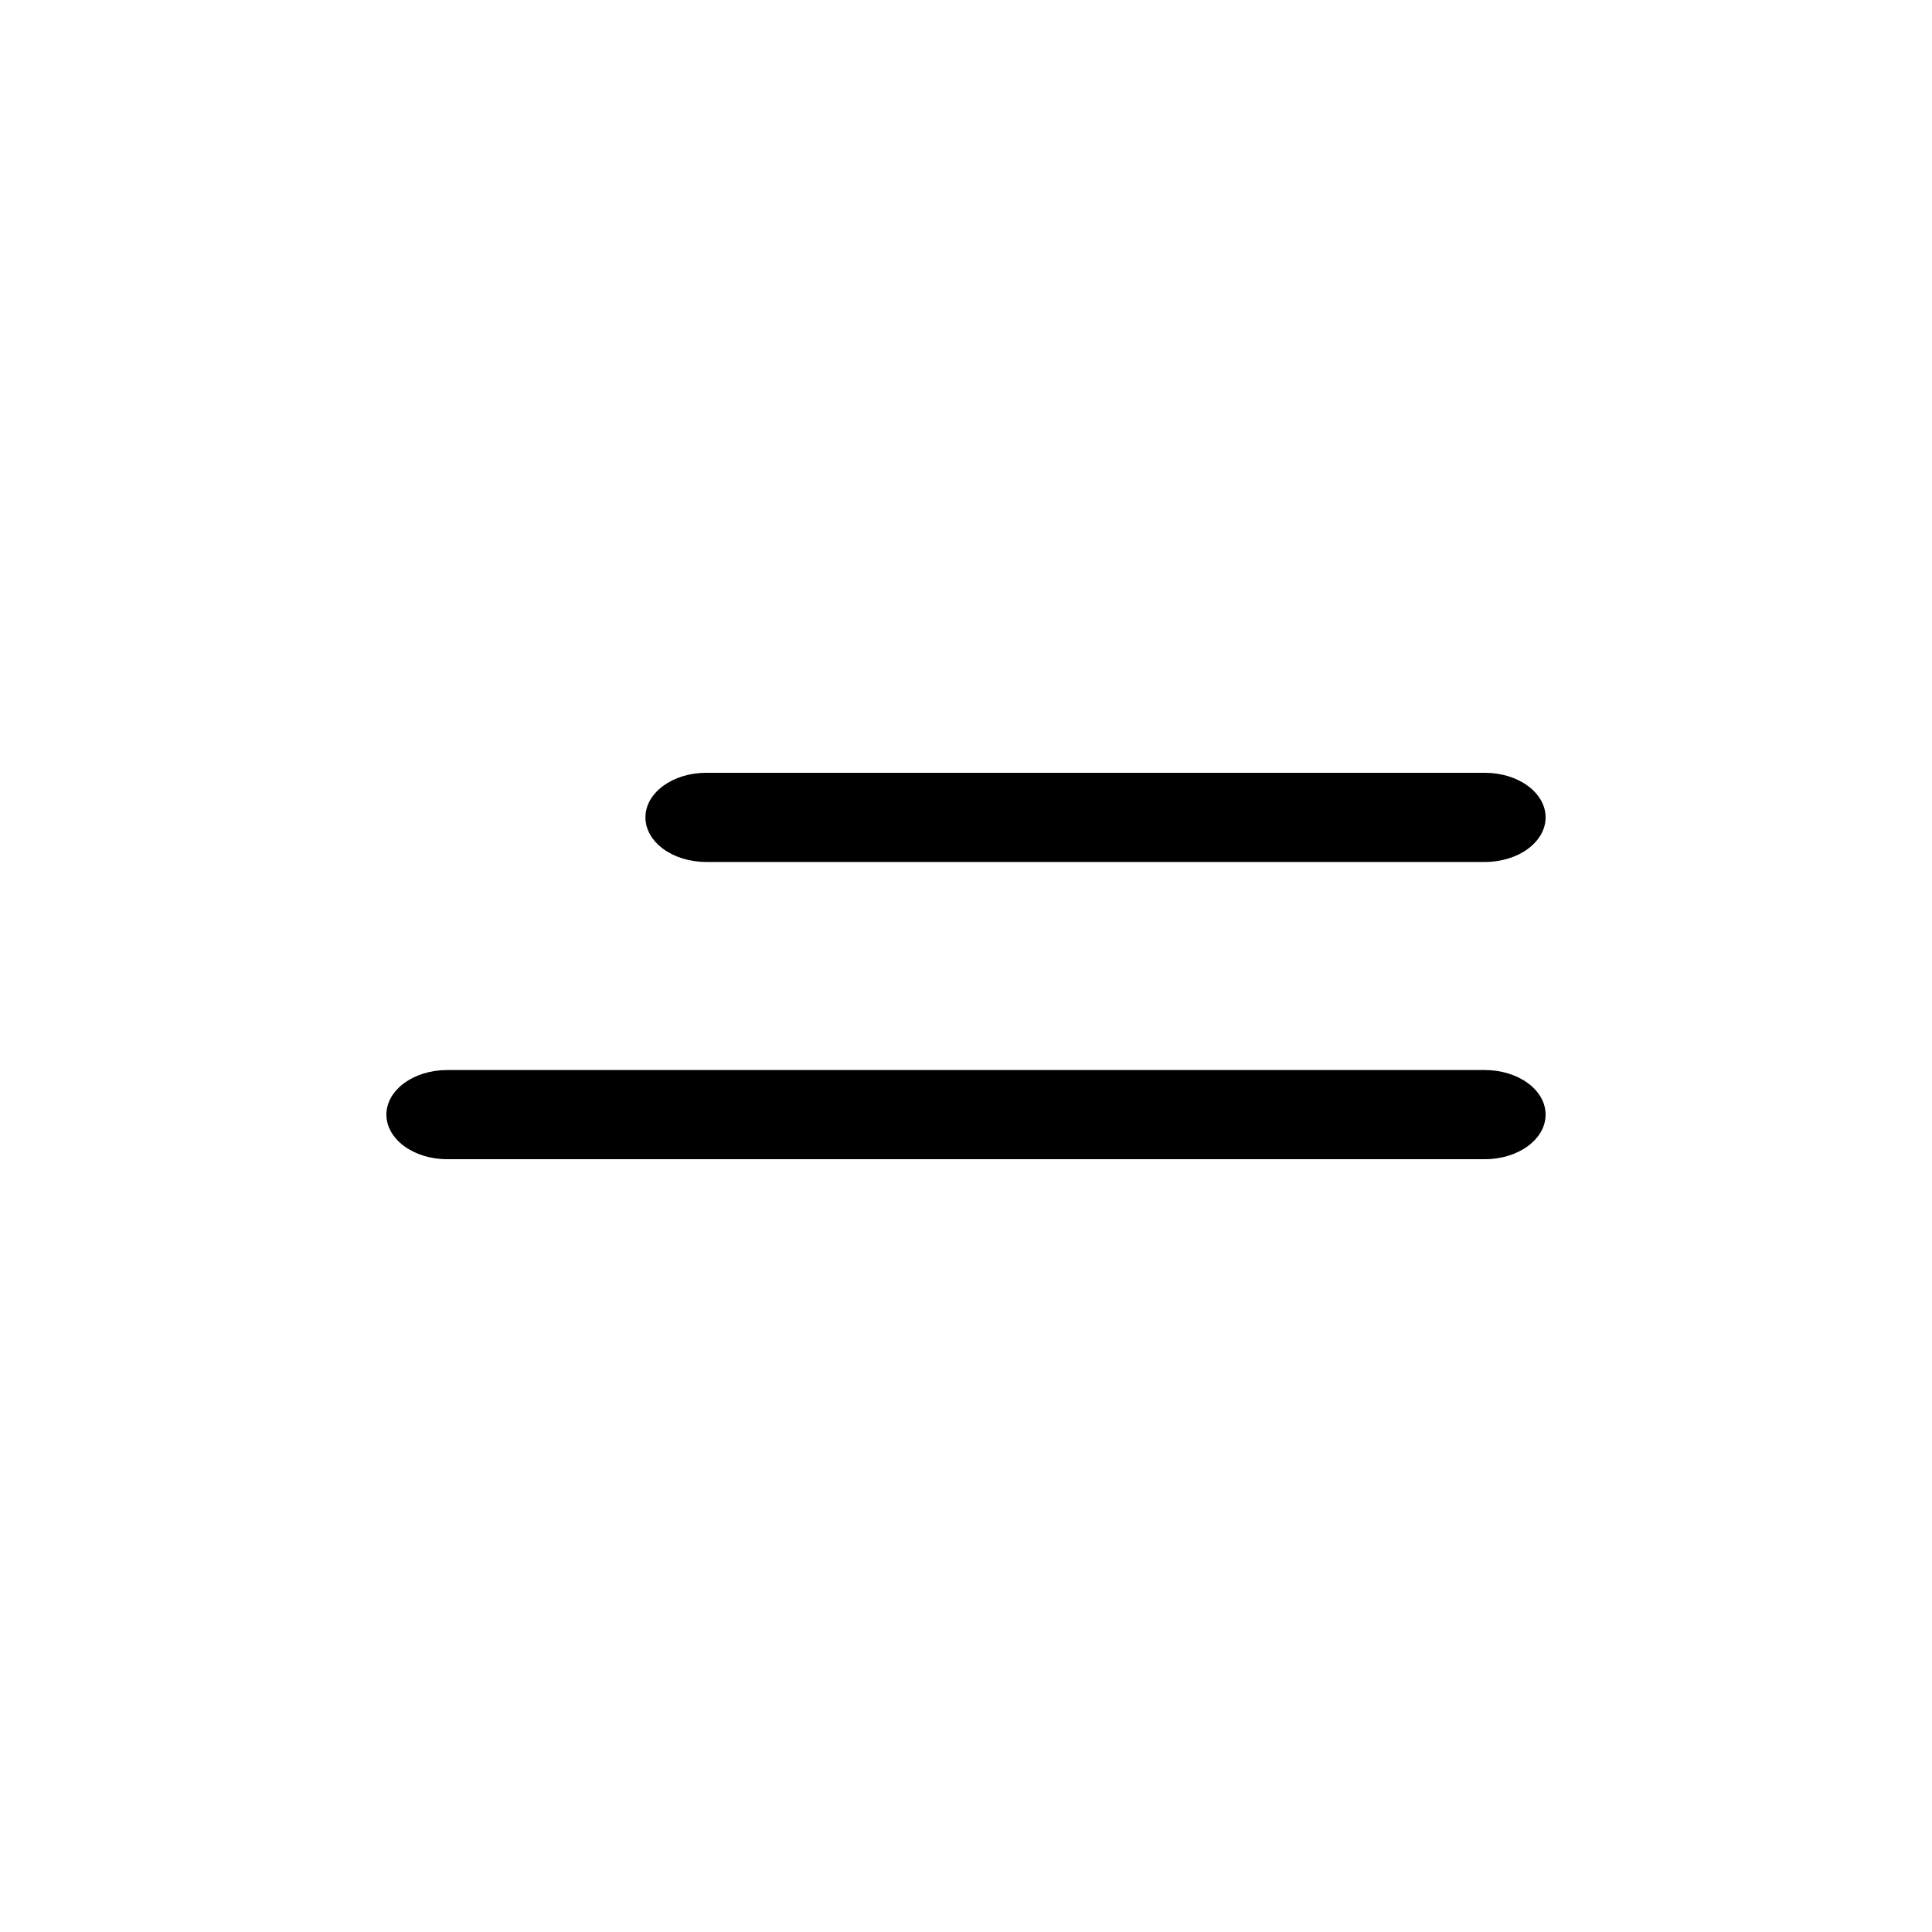
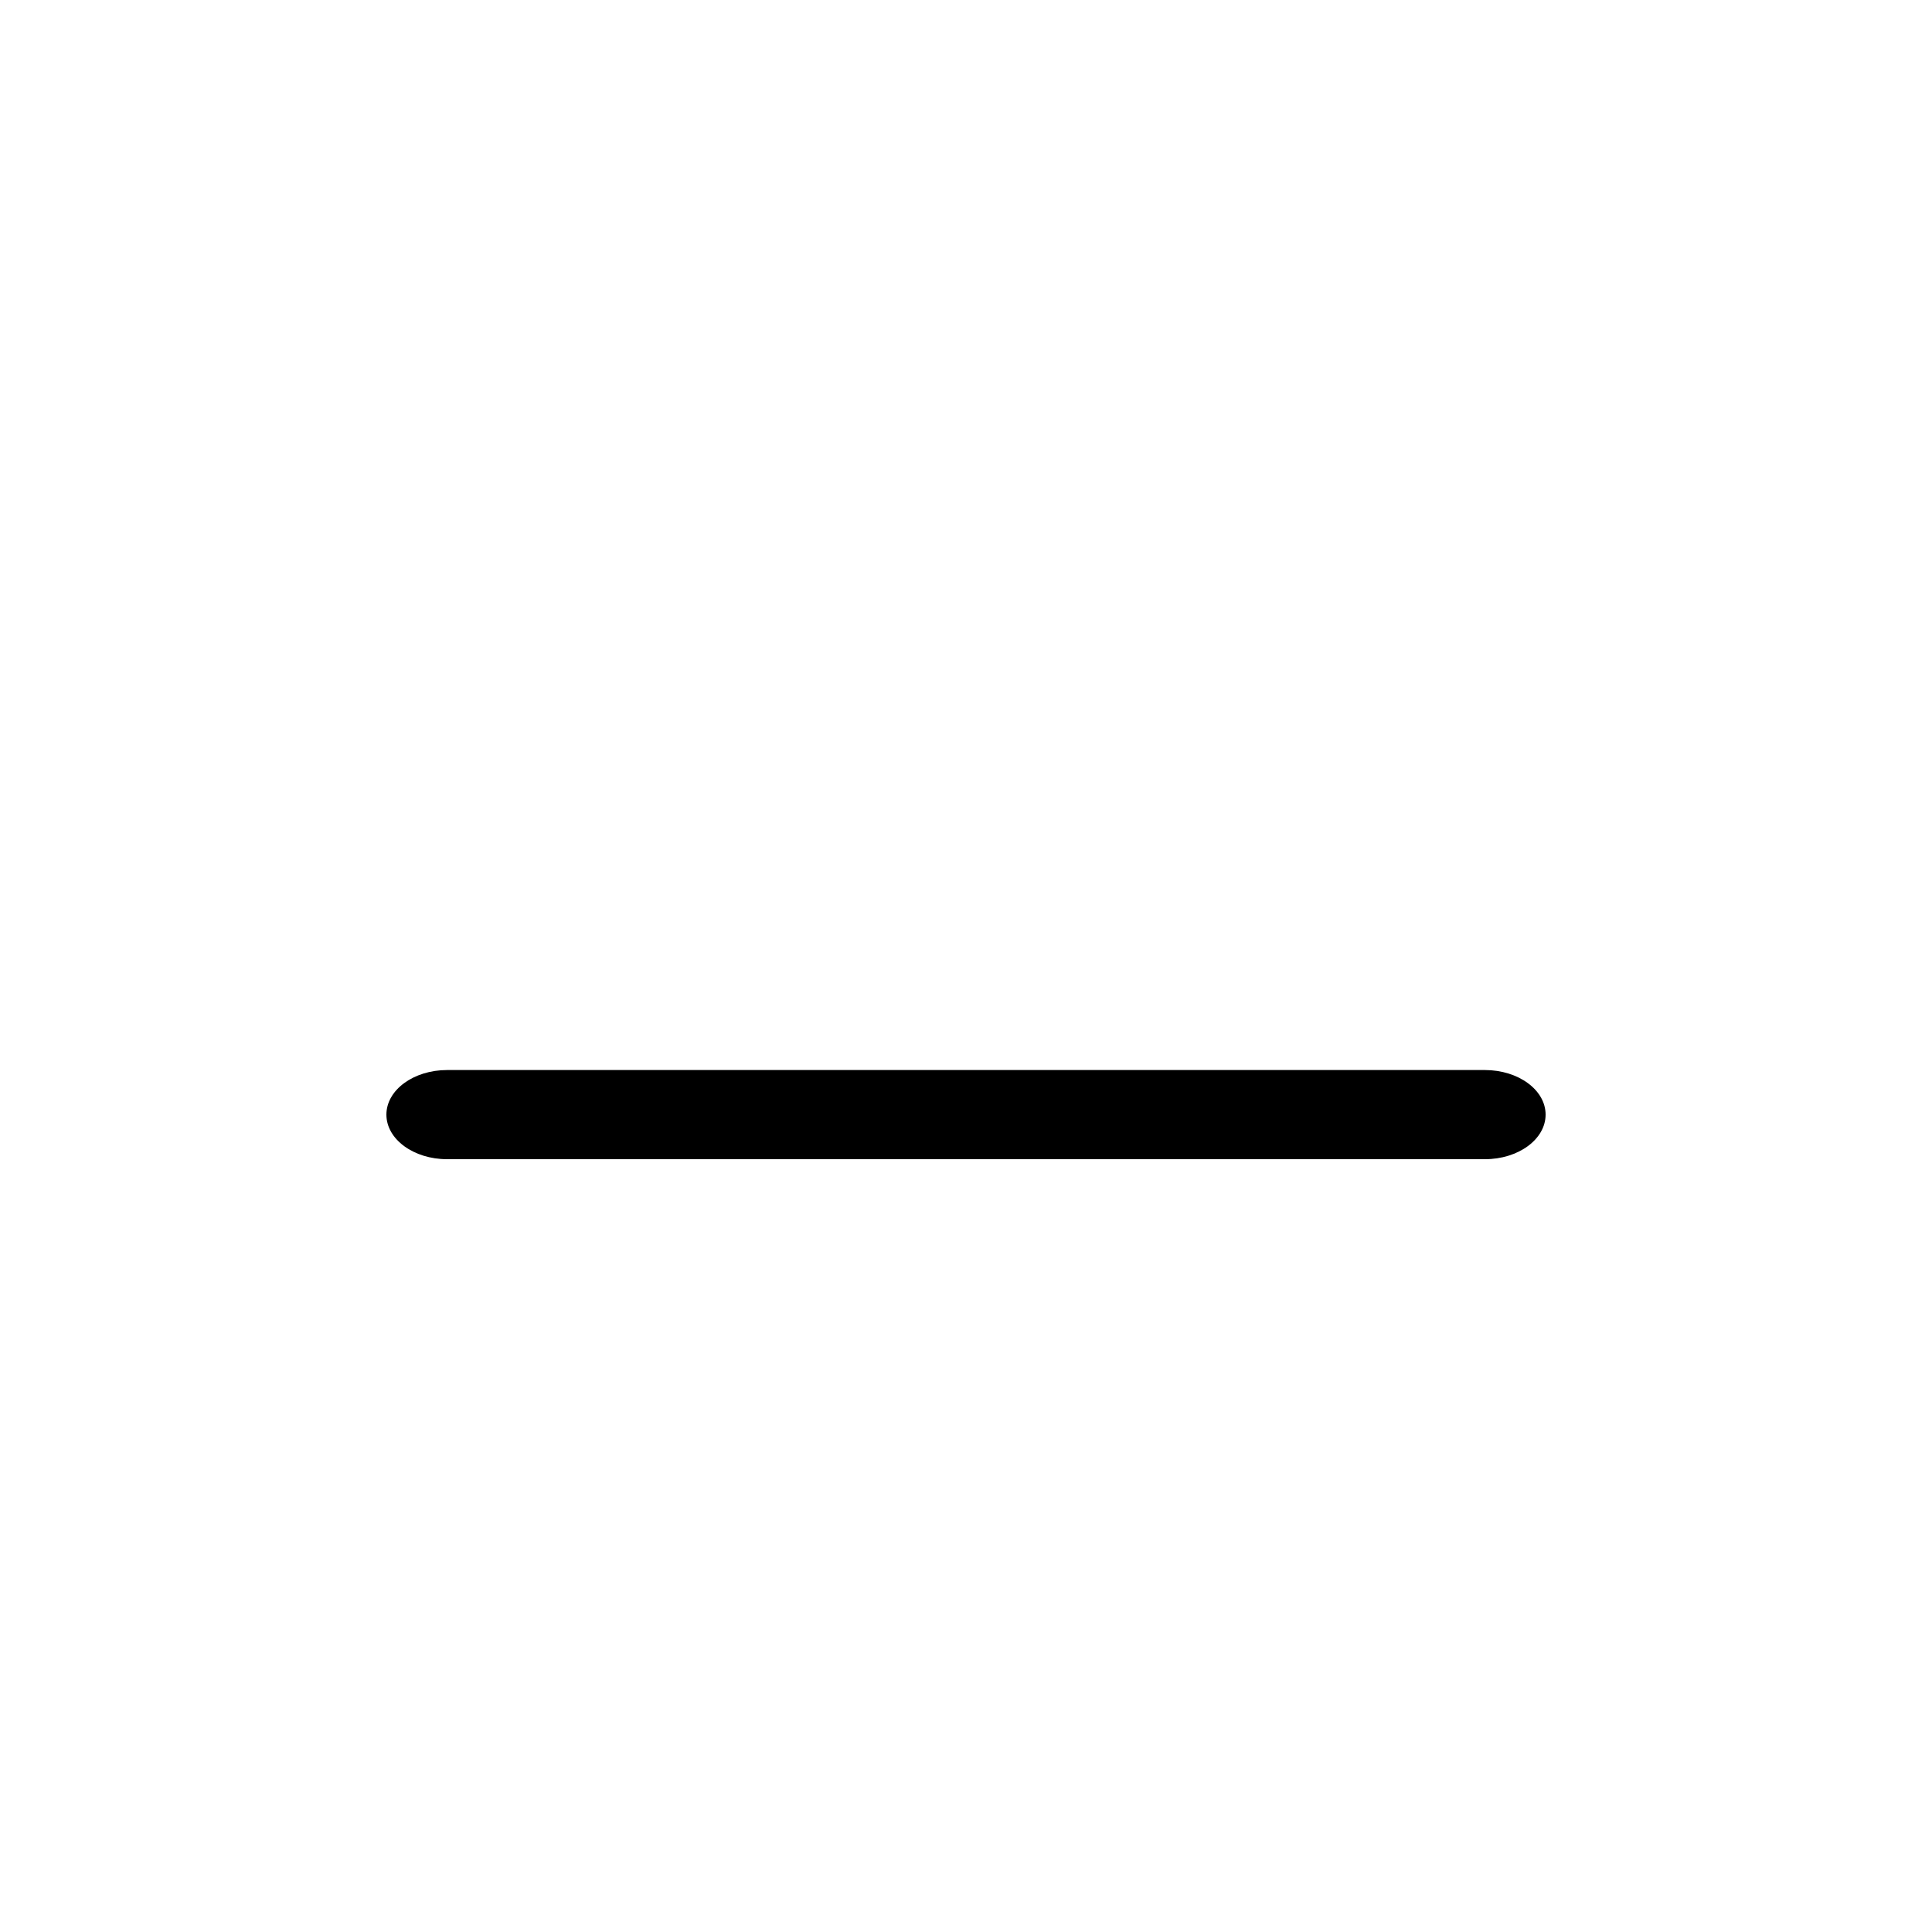
<svg xmlns="http://www.w3.org/2000/svg" width="40" height="40" viewBox="0 0 40 40" fill="none">
-   <path d="M14.62 17.846H30.743C31.437 17.846 32 17.433 32 16.923C32 16.413 31.437 16 30.743 16H14.62C13.926 16 13.363 16.413 13.363 16.923C13.363 17.433 13.926 17.846 14.62 17.846Z" fill="black" />
  <path d="M30.743 22.154H9.257C8.563 22.154 8 22.567 8 23.077C8 23.587 8.563 24 9.257 24H30.743C31.437 24 32 23.587 32 23.077C32 22.567 31.437 22.154 30.743 22.154Z" fill="black" />
</svg>